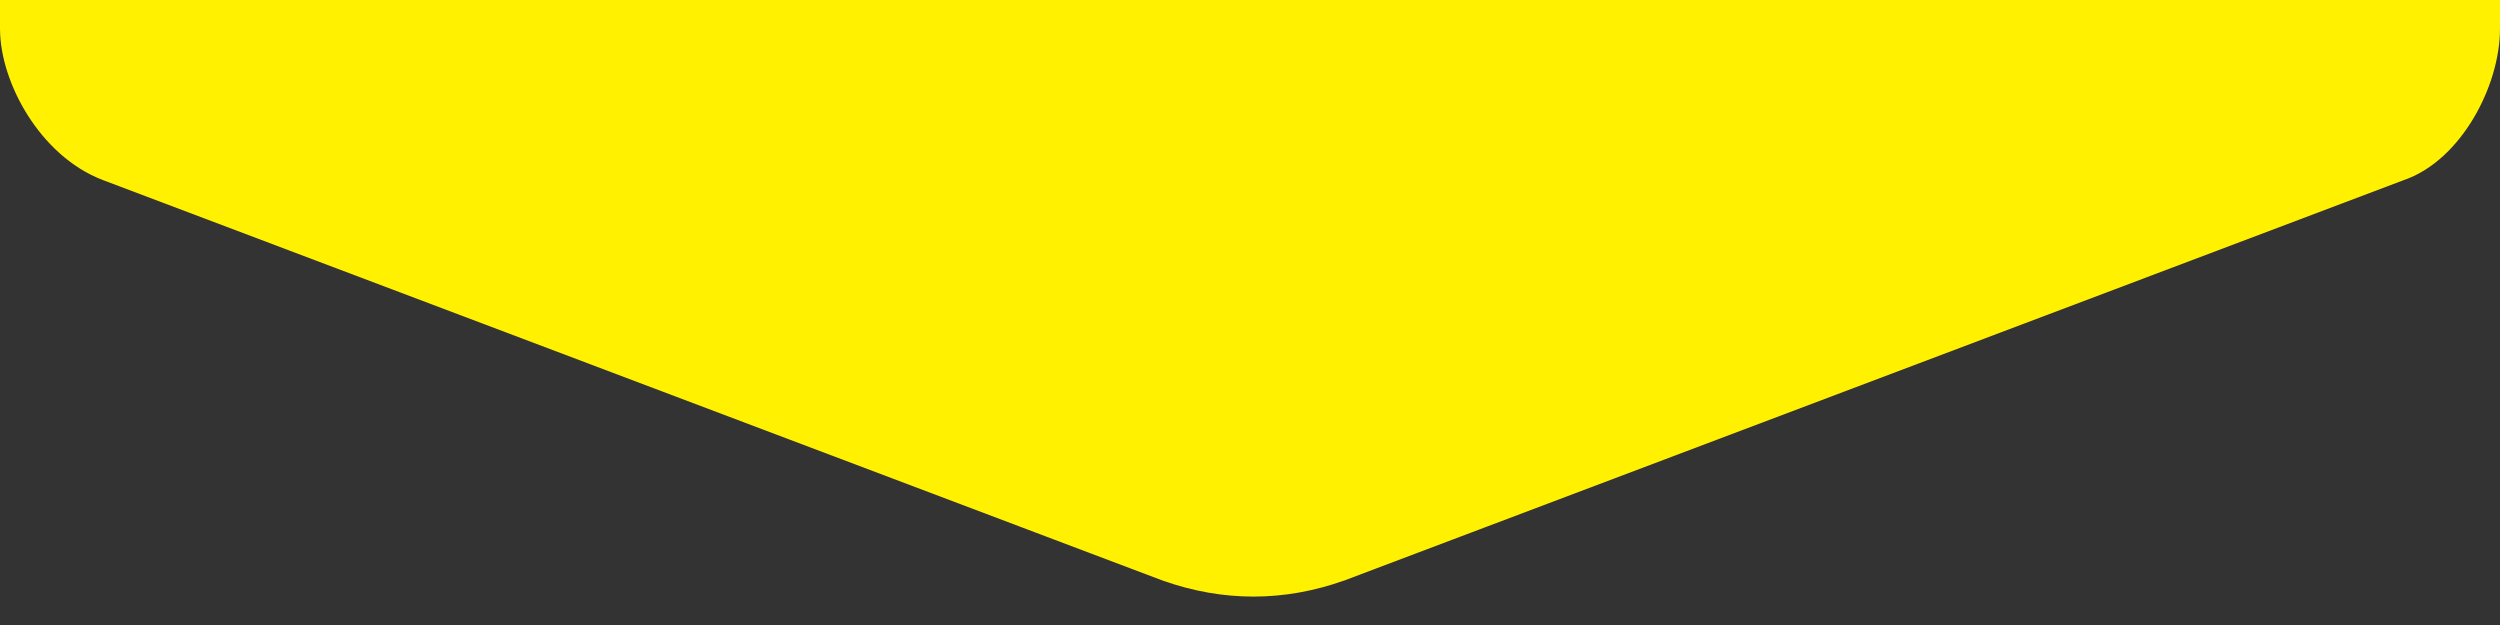
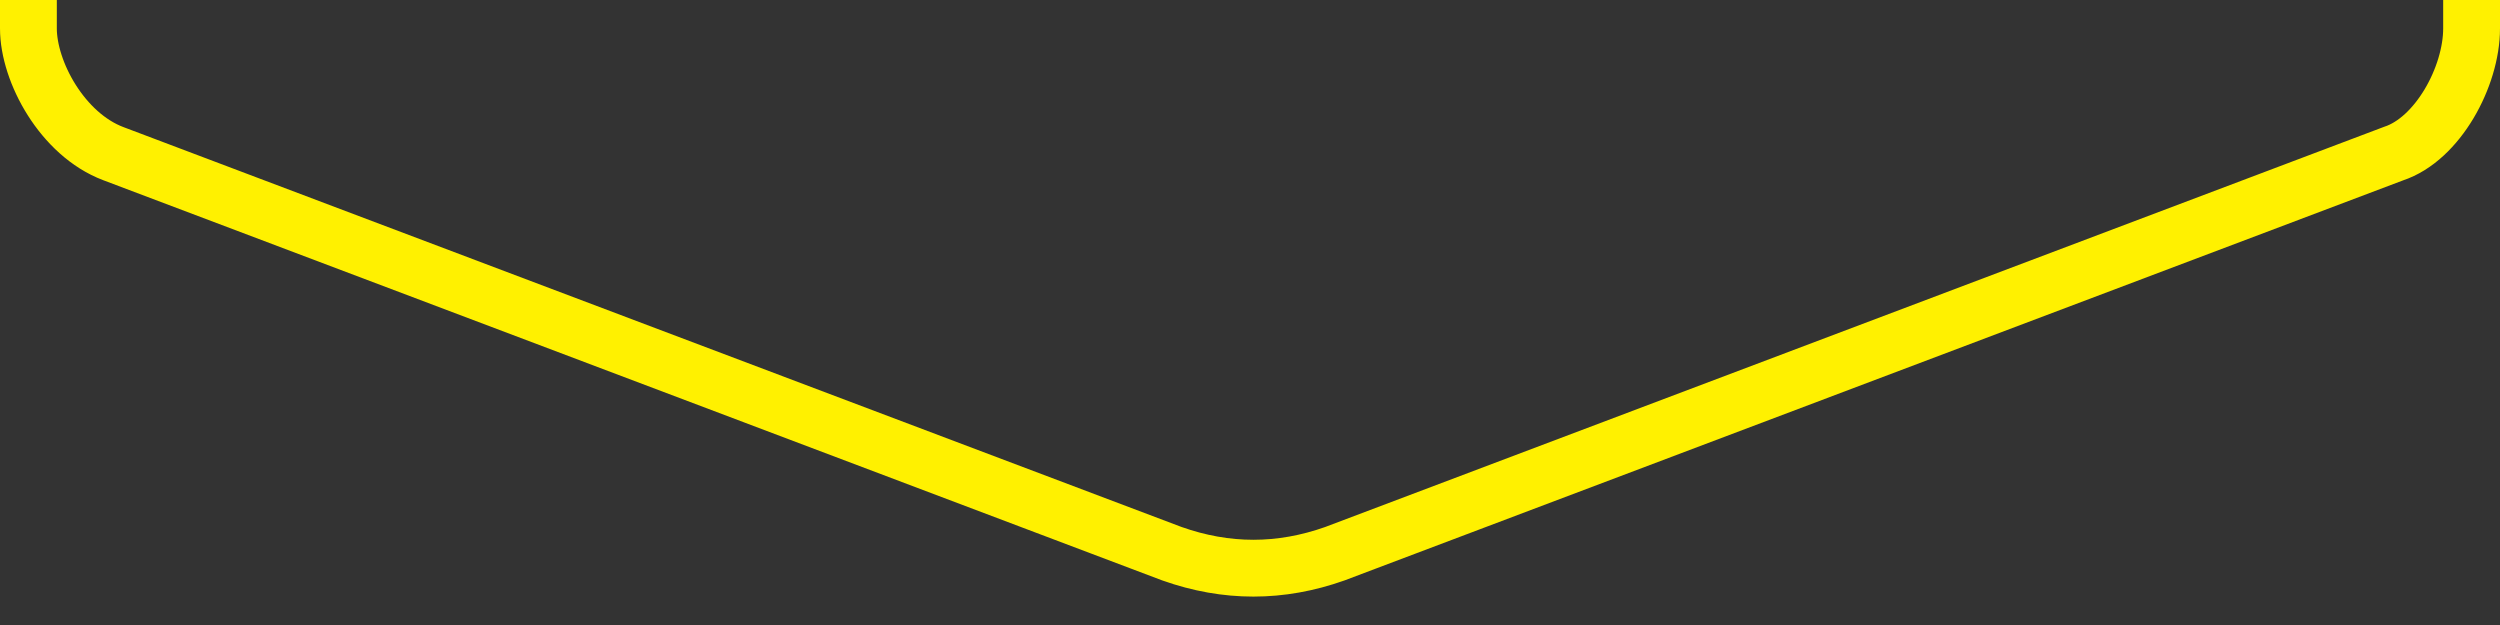
<svg xmlns="http://www.w3.org/2000/svg" width="88" height="22" viewBox="0 0 88 22" fill="none">
  <rect x="0" y="0" width="88" height="22" fill="#333333" stroke="none" />
-   <path d="M3.986 5.407C2.195 4.729 1 2.527 1 1V0H87V1C87 2.701 85.805 4.898 84.253 5.407L46.986 19.491C46.031 19.83 45.075 20 44.12 20C43.164 20 42.208 19.83 41.253 19.491L3.986 5.407Z" fill="#FFF100" />
  <path d="M1 0V1C1 2.527 2.195 4.729 3.986 5.407L41.253 19.491C42.208 19.83 43.164 20 44.12 20C45.075 20 46.031 19.83 46.986 19.491L84.253 5.407C85.805 4.898 87 2.701 87 1V0" stroke="#FFF100" stroke-width="2" />
</svg>